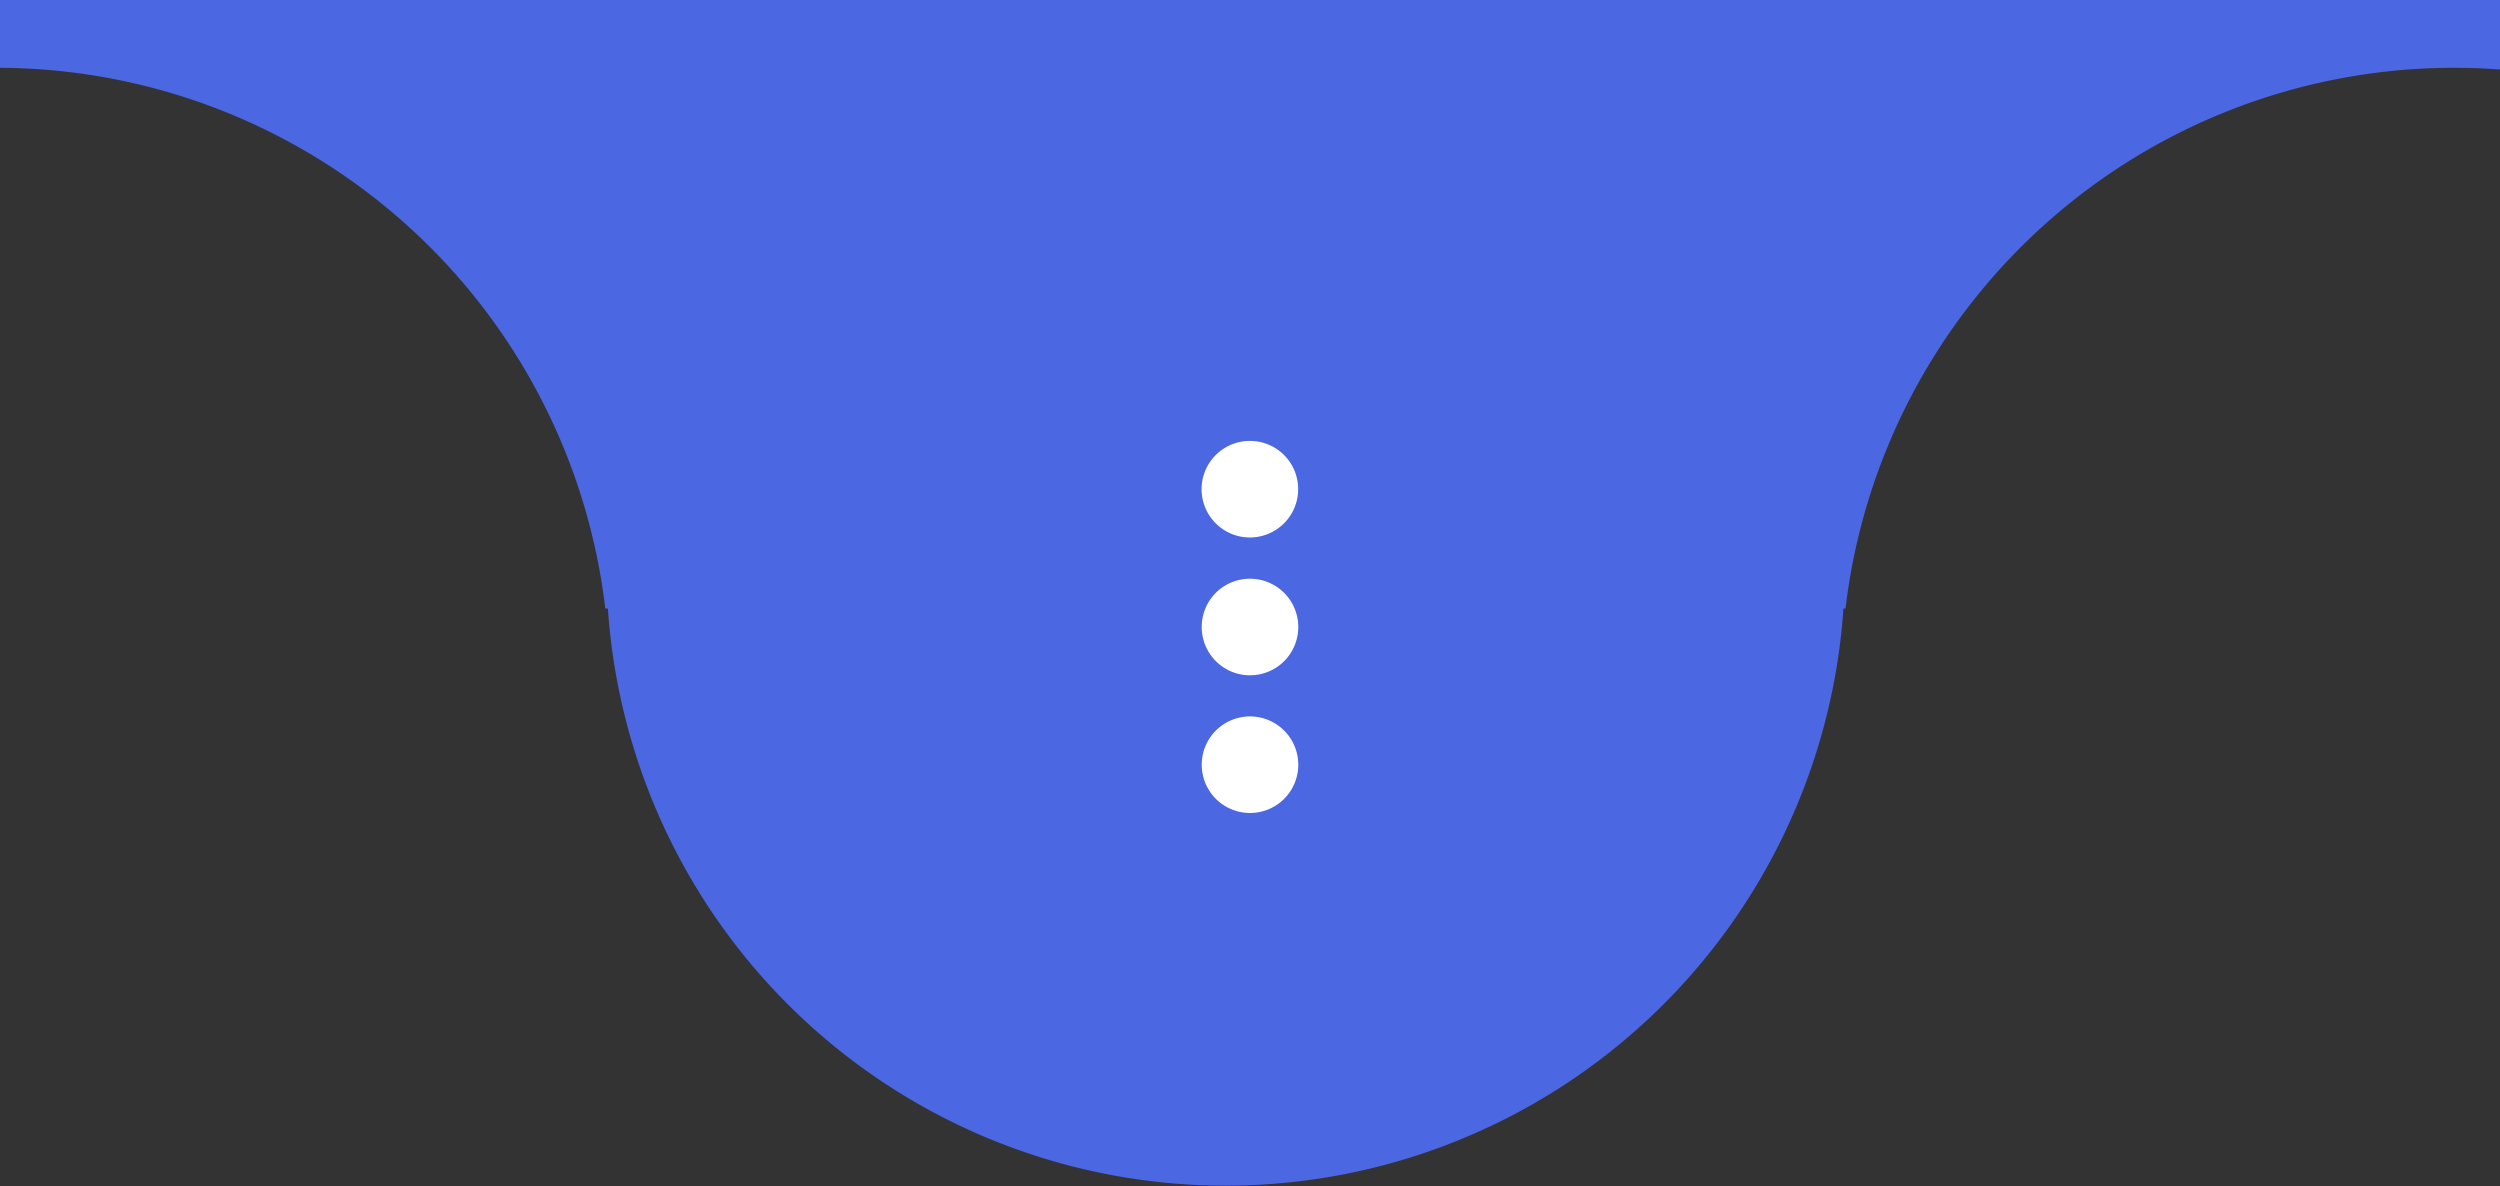
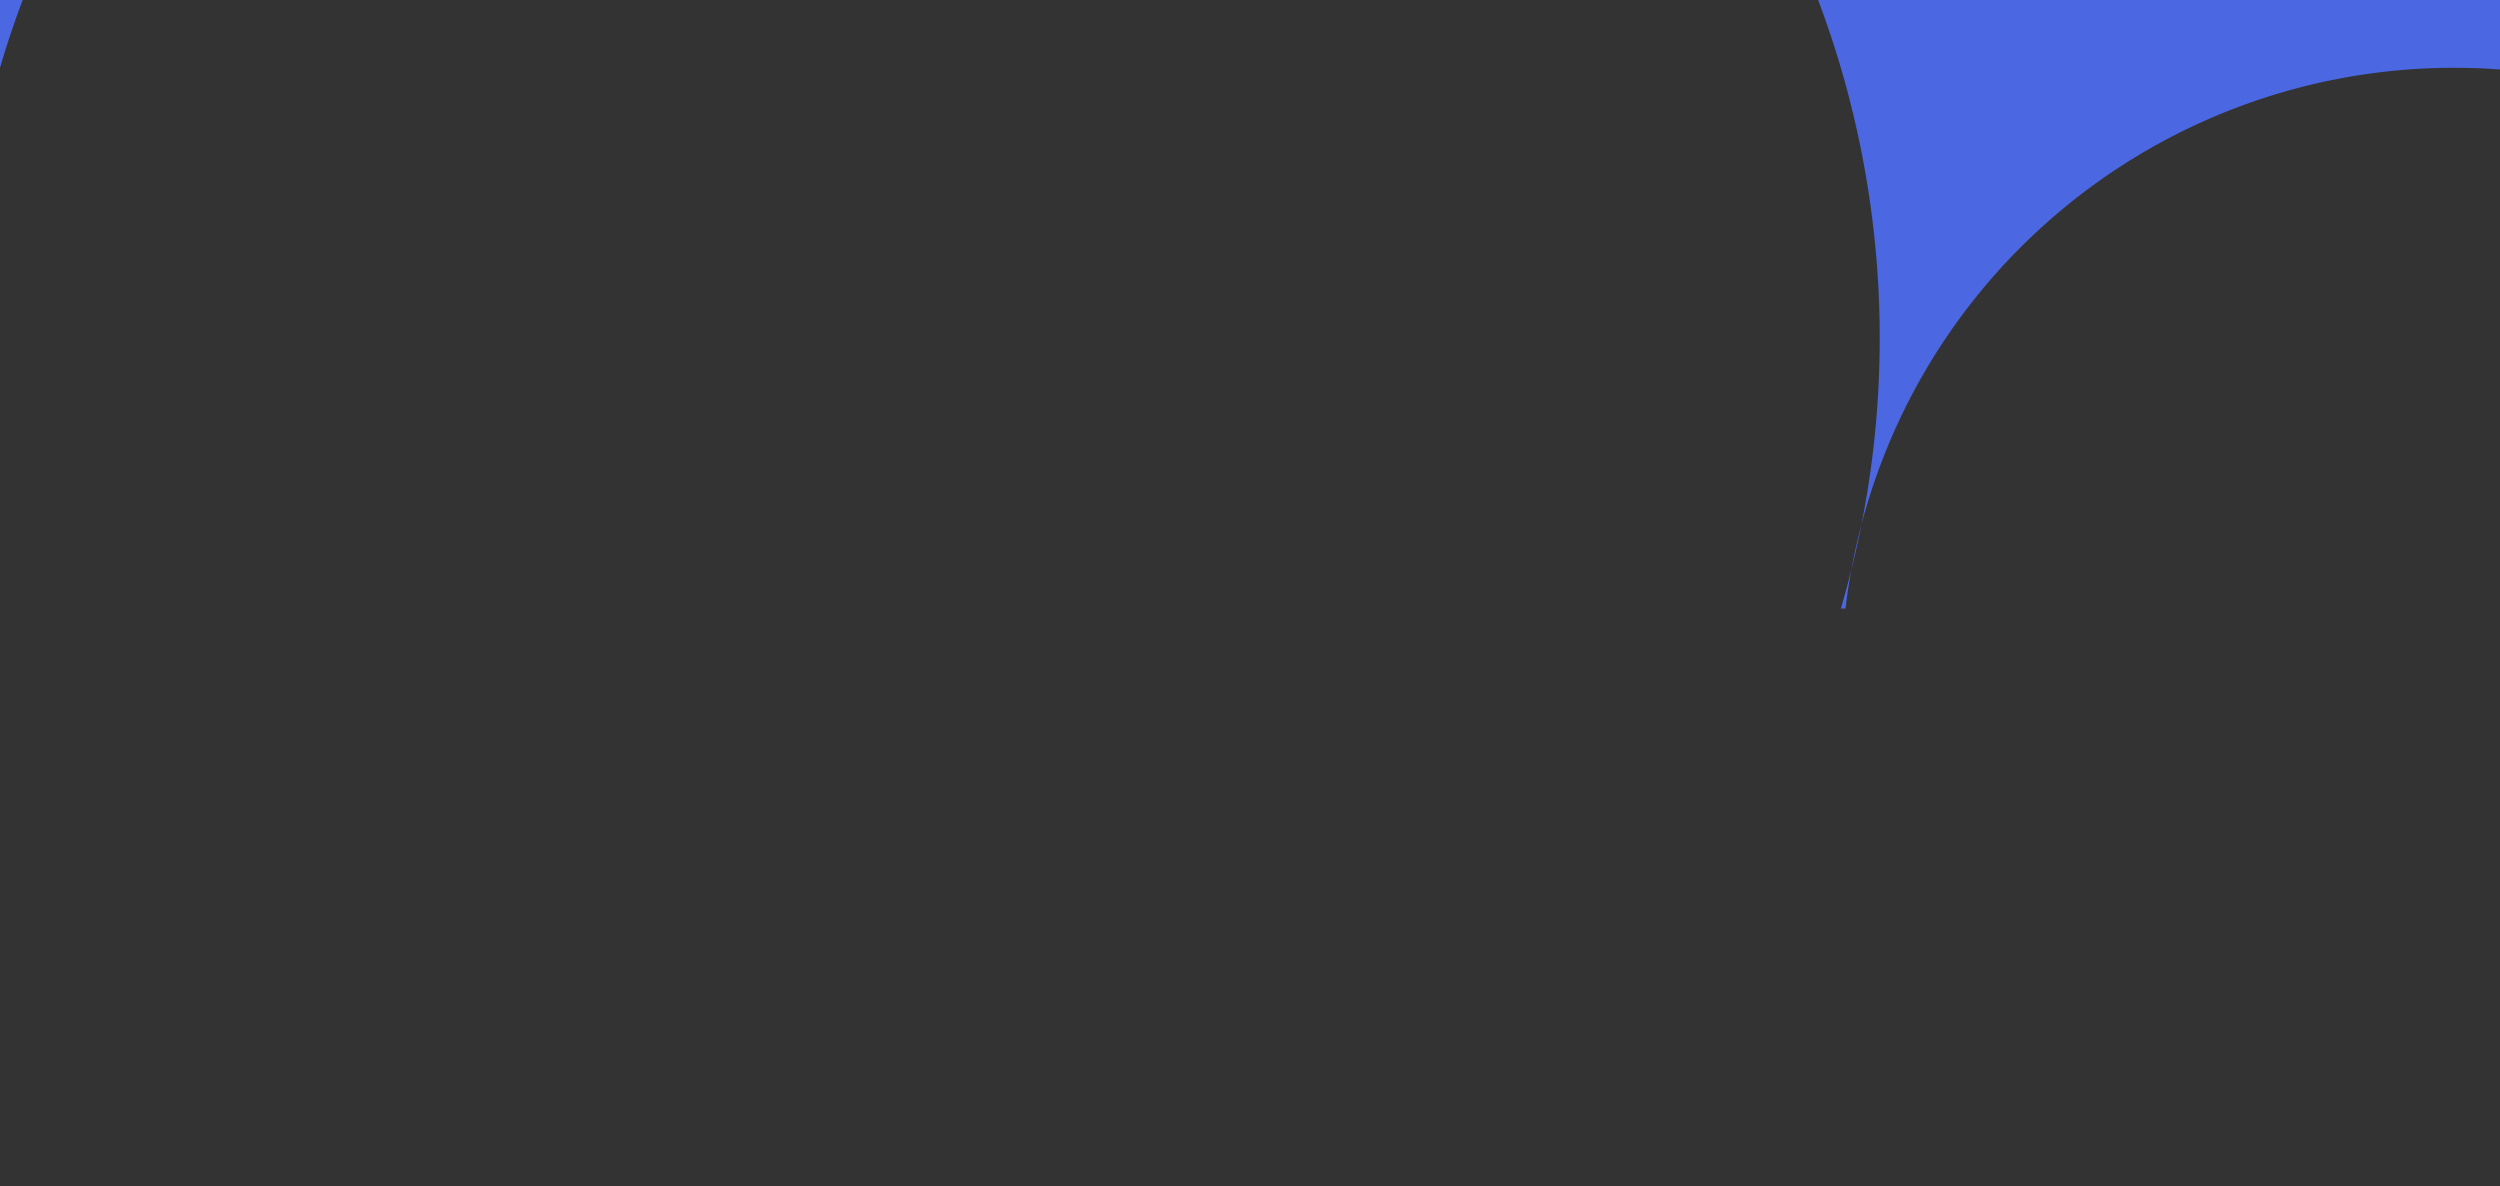
<svg xmlns="http://www.w3.org/2000/svg" id="Layer_1" data-name="Layer 1" viewBox="0 0 192.1 91.14">
  <rect x="0" y="0" width="192.1" height="91.14" fill="#333333" stroke="none" />
  <defs>
    <style>.cls-1{fill:#4b67e2;fill-rule:evenodd;}.cls-2{fill:#fff;}</style>
  </defs>
-   <path class="cls-1" d="M192.1,0V5.34c-1.18-.09-2.37-.13-3.57-.13a47.07,47.07,0,0,0-46.72,41.55h-.16a47.58,47.58,0,0,1-94.94,0h-.2A47.06,47.06,0,0,0,0,5.21V0Z" />
-   <path class="cls-2" d="M96.05,55.05a3.71,3.71,0,1,1-3.71,3.71A3.71,3.71,0,0,1,96.05,55.05Zm0-10.58a3.71,3.71,0,1,1-3.71,3.7A3.7,3.7,0,0,1,96.05,44.47Zm3.7-6.88a3.71,3.71,0,1,1-3.7-3.71A3.7,3.7,0,0,1,99.75,37.59Z" />
+   <path class="cls-1" d="M192.1,0V5.34c-1.18-.09-2.37-.13-3.57-.13a47.07,47.07,0,0,0-46.72,41.55h-.16h-.2A47.06,47.06,0,0,0,0,5.21V0Z" />
</svg>